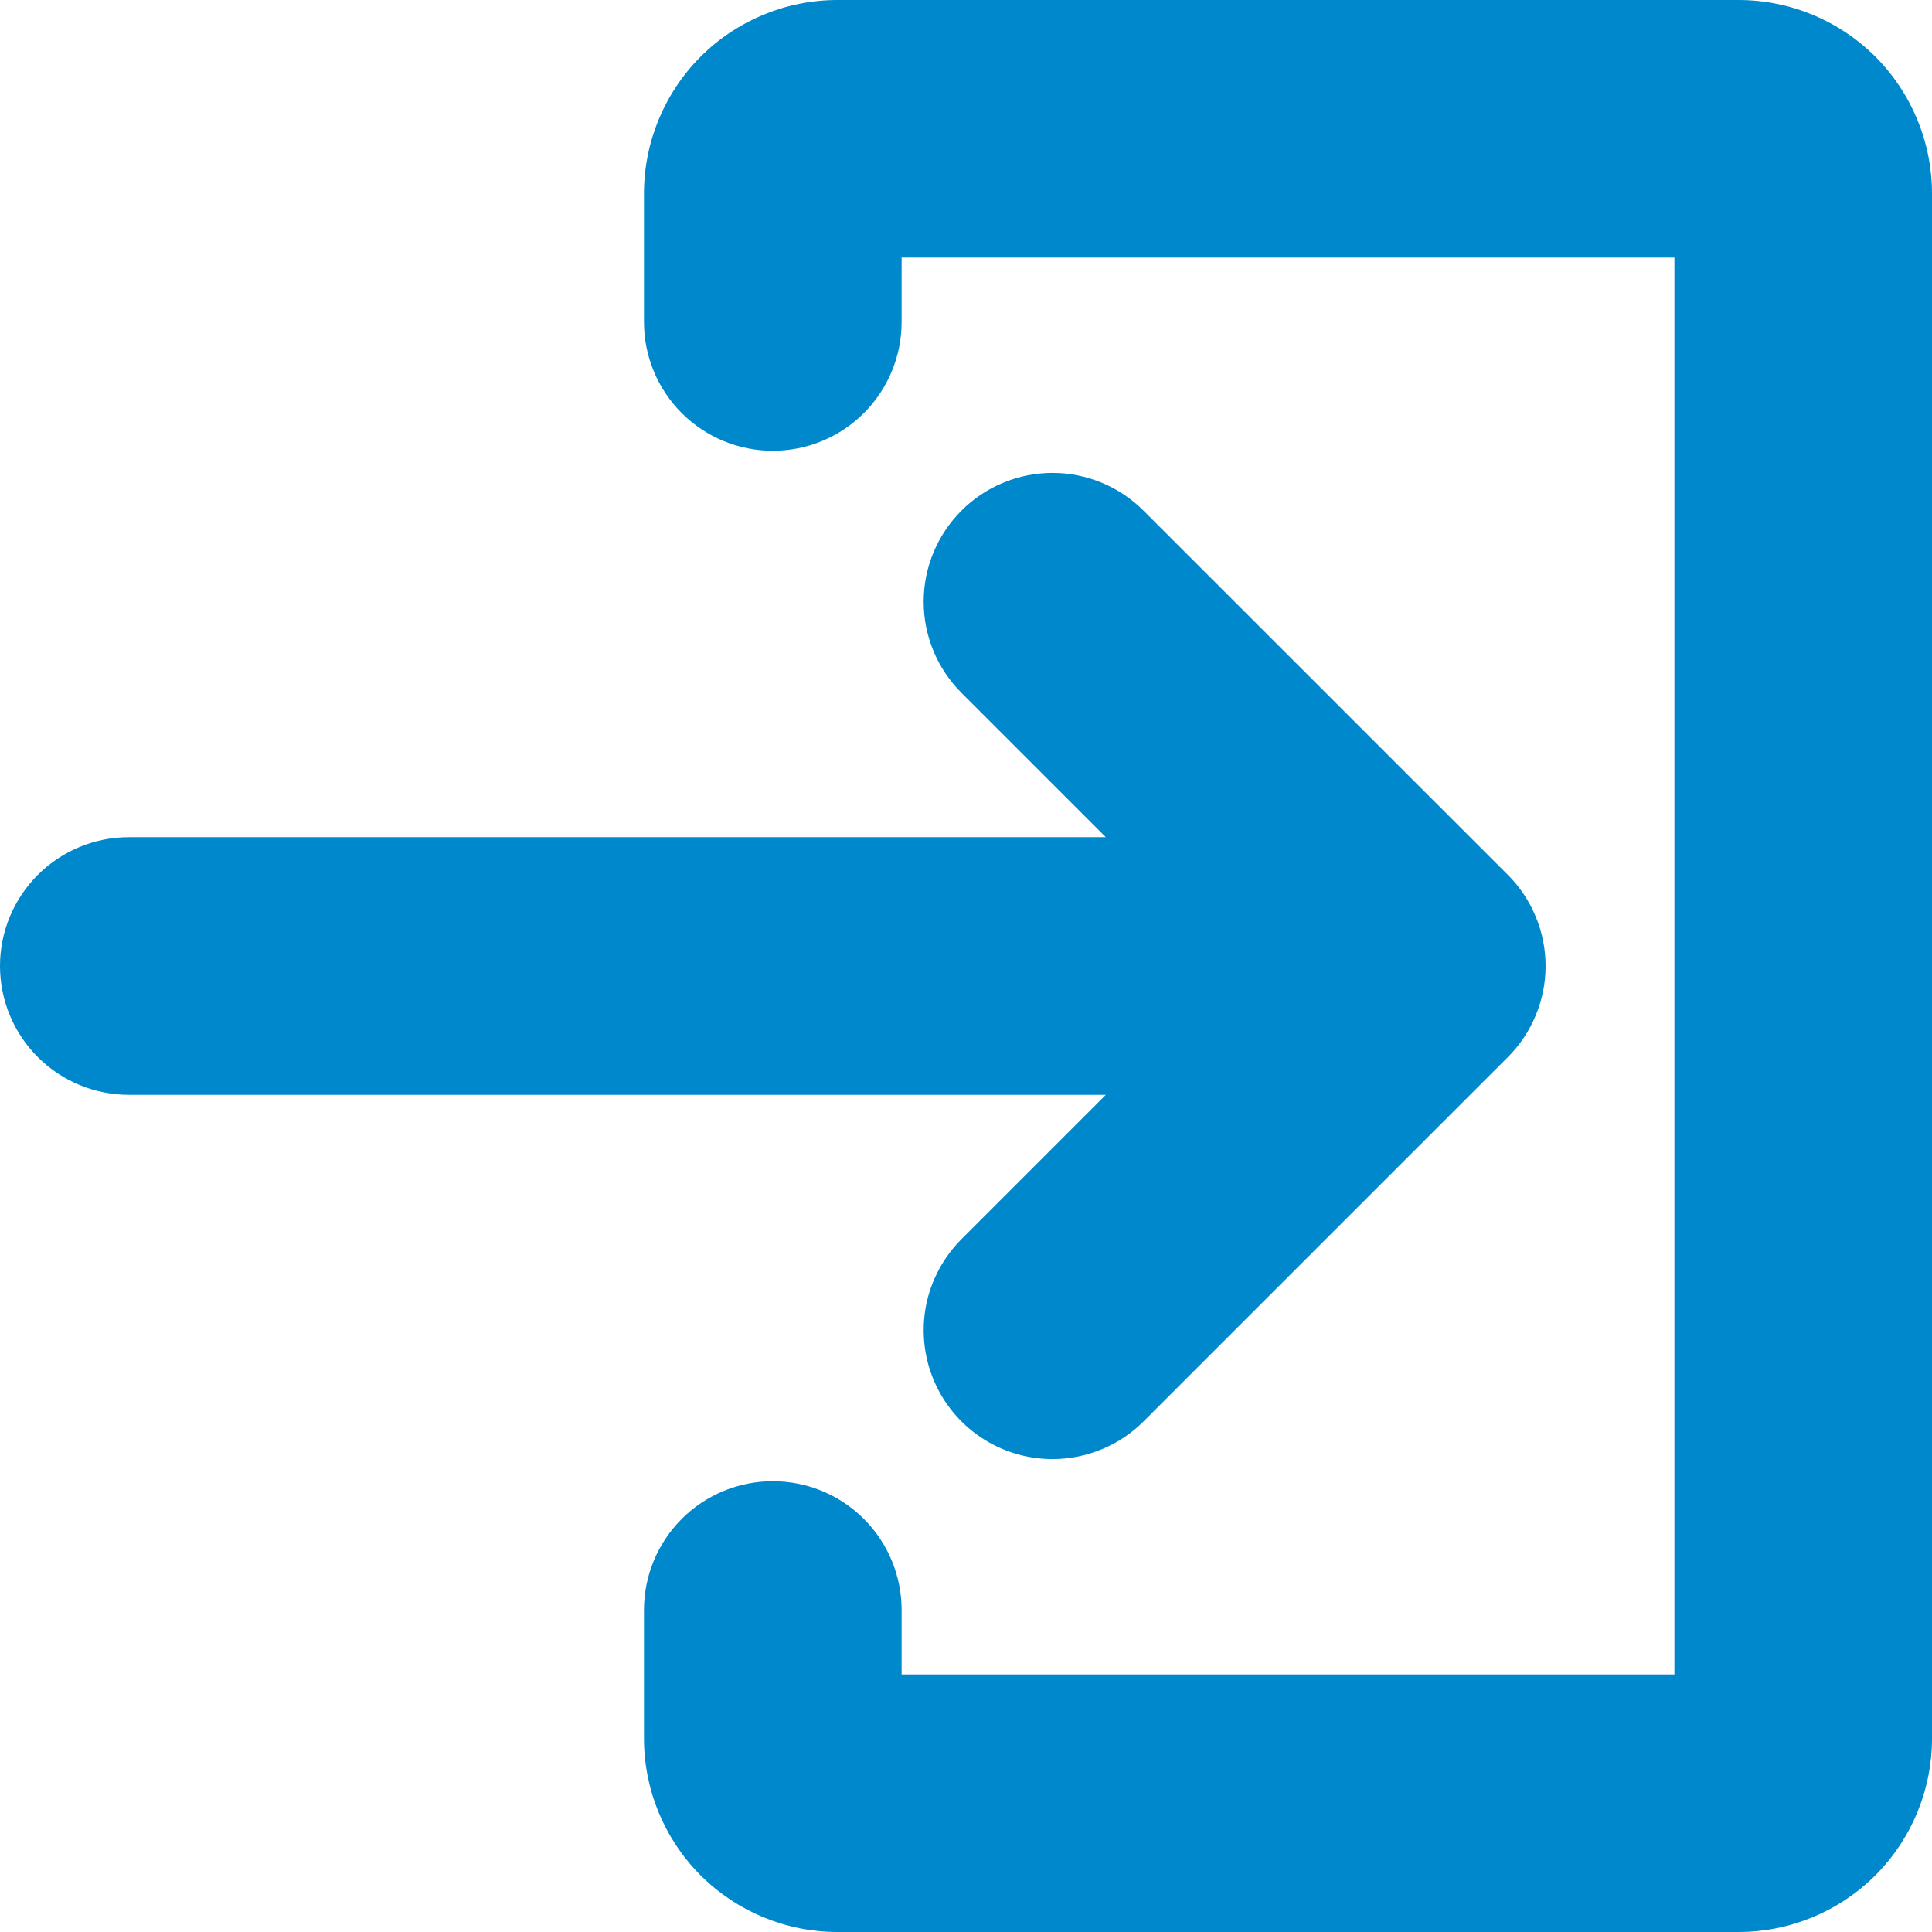
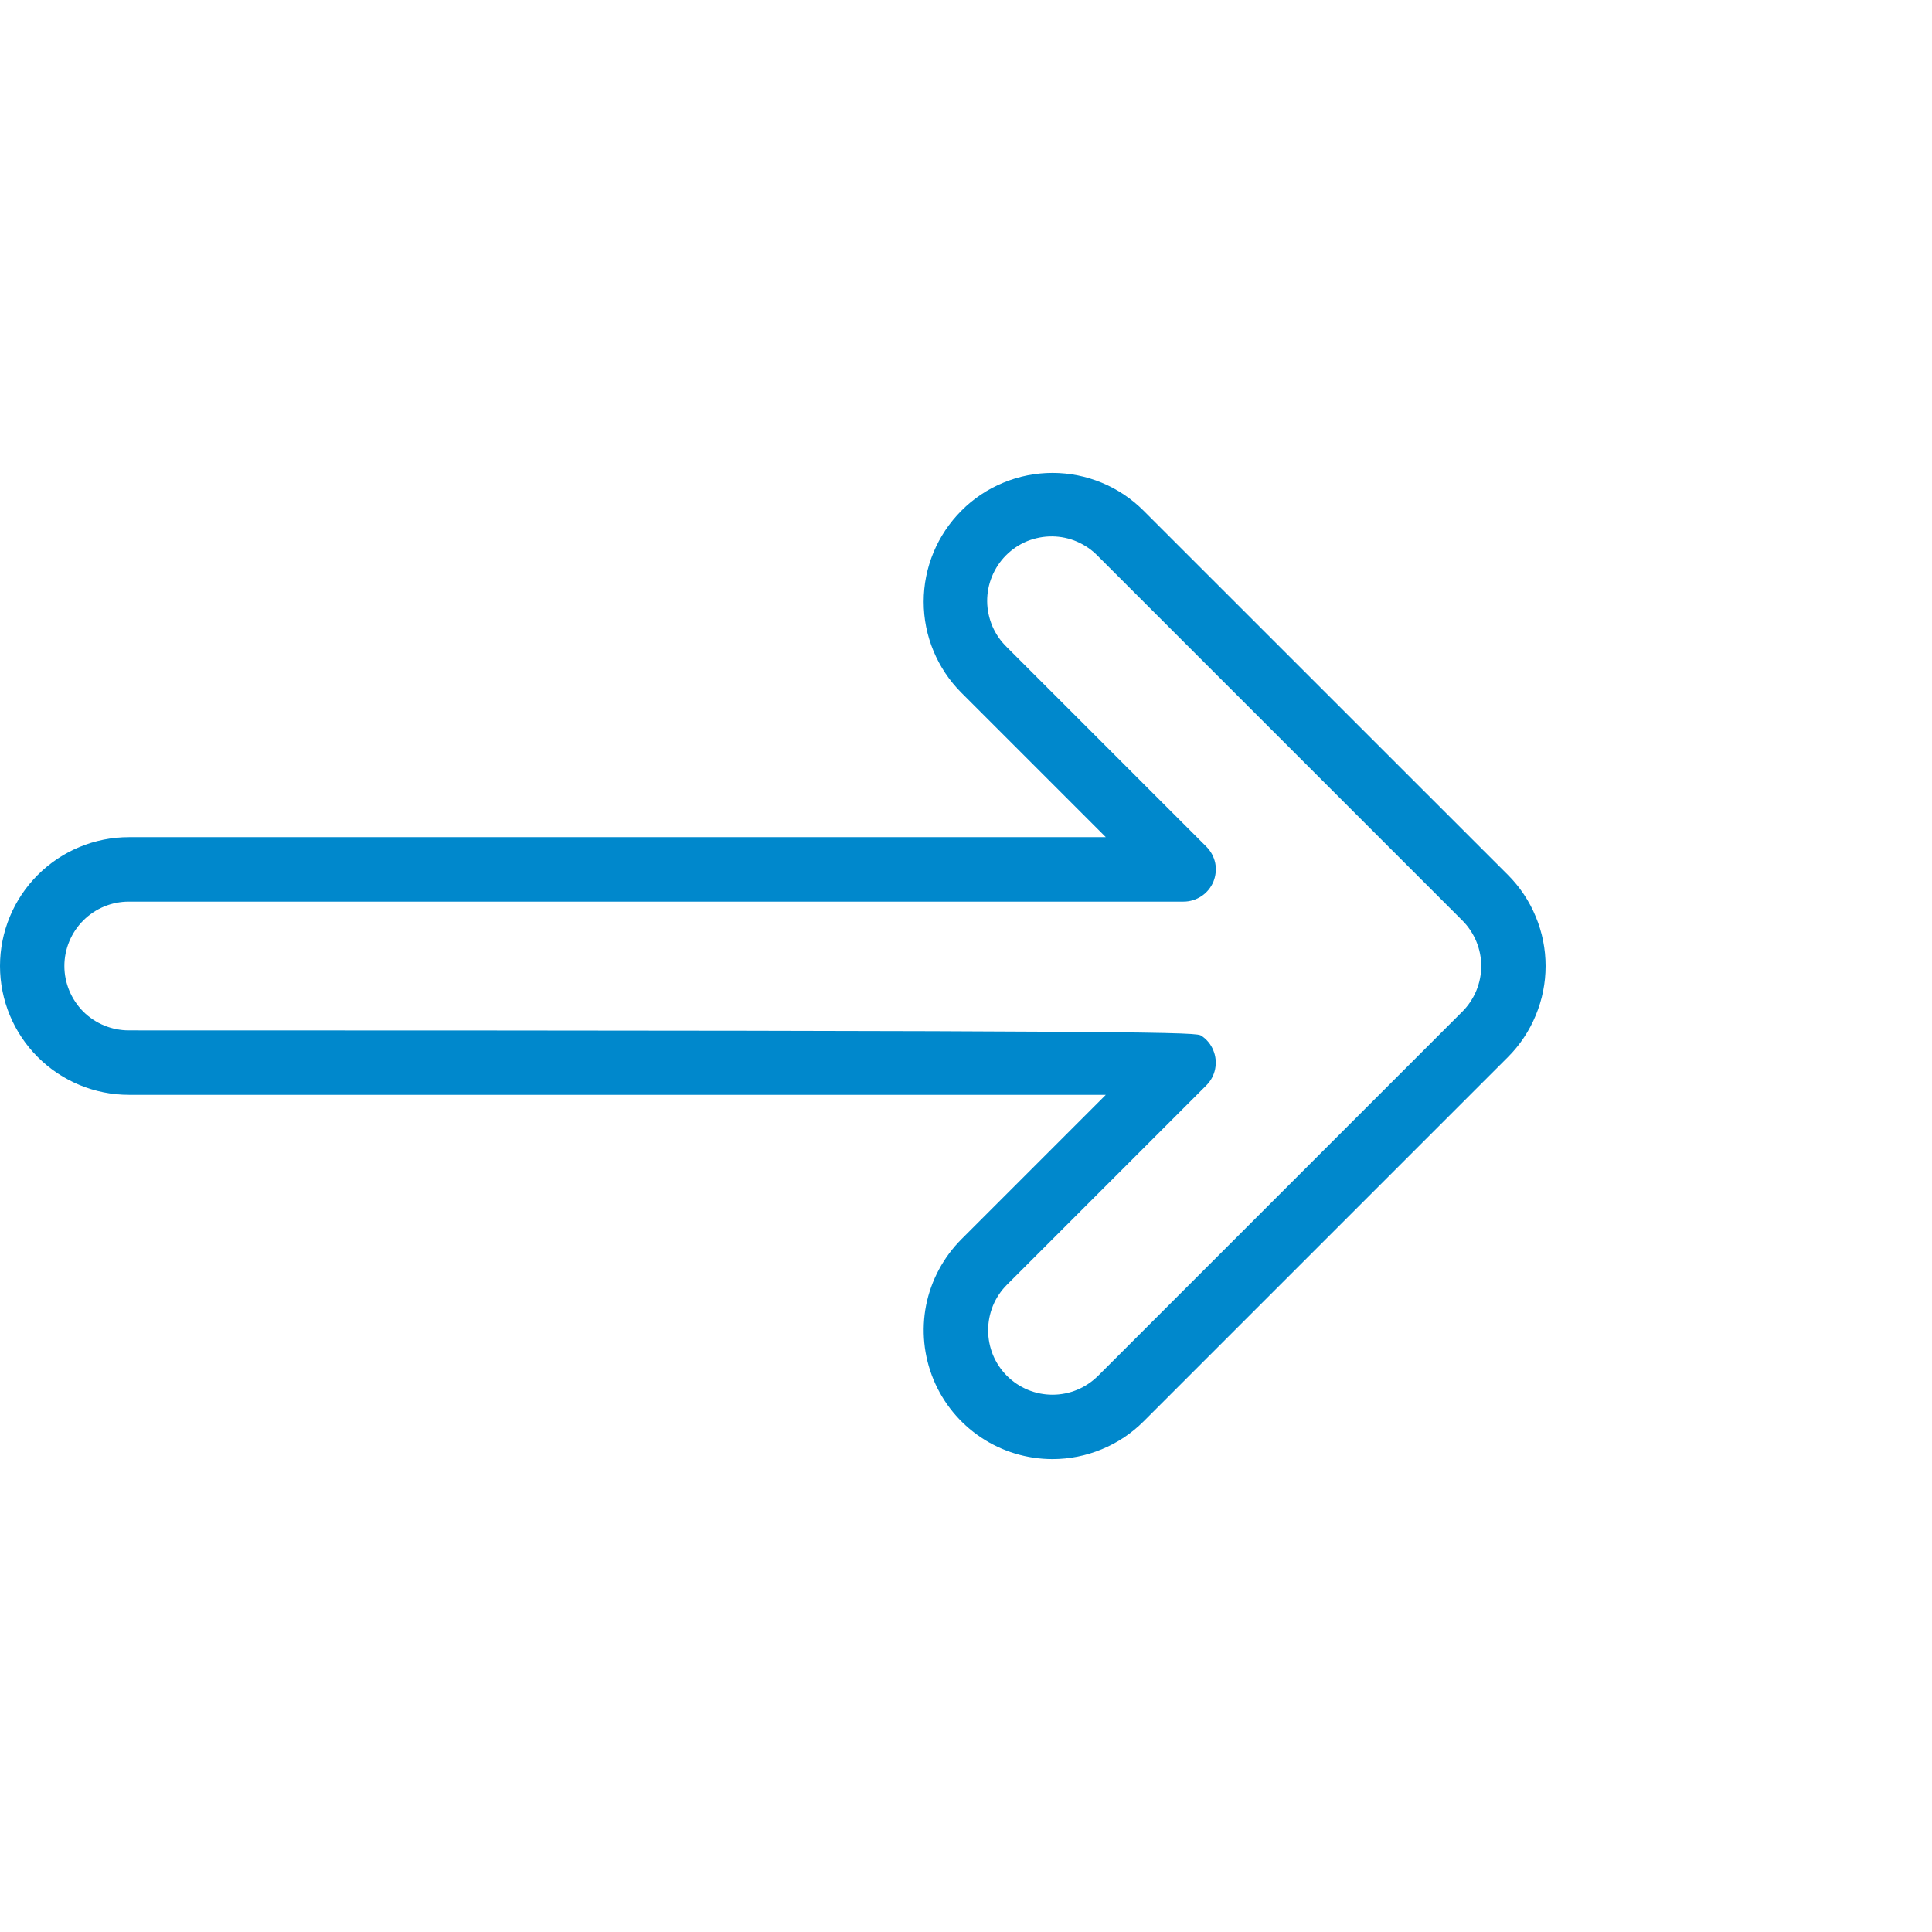
<svg xmlns="http://www.w3.org/2000/svg" width="22" height="22" viewBox="0 0 22 22" fill="none">
-   <path d="M11.207 14.371C11.002 14.577 10.887 14.857 10.887 15.148C10.887 15.439 11.003 15.718 11.209 15.924C11.415 16.13 11.694 16.246 11.986 16.246C12.277 16.247 12.556 16.132 12.763 15.926L16.911 11.778C17.117 11.572 17.233 11.292 17.233 11C17.233 10.708 17.117 10.428 16.911 10.222L12.763 6.074C12.556 5.868 12.277 5.752 11.985 5.752C11.693 5.752 11.413 5.868 11.207 6.074C11.001 6.28 10.885 6.56 10.885 6.852C10.885 7.143 11.001 7.423 11.207 7.63L13.478 9.9H1.467C1.175 9.9 0.895 10.016 0.689 10.222C0.483 10.428 0.367 10.708 0.367 11C0.367 11.292 0.483 11.572 0.689 11.778C0.895 11.984 1.175 12.1 1.467 12.1H13.478L11.207 14.371Z" fill="#0088CC" />
-   <path d="M19.8 0.367H9.533C9.047 0.367 8.581 0.56 8.237 0.904C7.893 1.247 7.7 1.714 7.7 2.2V3.667C7.7 3.958 7.816 4.238 8.022 4.445C8.228 4.651 8.508 4.767 8.8 4.767C9.092 4.767 9.372 4.651 9.578 4.445C9.784 4.238 9.9 3.958 9.9 3.667V2.567H19.433V19.433H9.9V18.333C9.9 18.042 9.784 17.762 9.578 17.555C9.372 17.349 9.092 17.233 8.8 17.233C8.508 17.233 8.228 17.349 8.022 17.555C7.816 17.762 7.7 18.042 7.7 18.333V19.8C7.7 20.286 7.893 20.753 8.237 21.096C8.581 21.44 9.047 21.633 9.533 21.633H19.8C20.286 21.633 20.753 21.44 21.096 21.096C21.44 20.753 21.633 20.286 21.633 19.8V2.2C21.633 1.714 21.44 1.247 21.096 0.904C20.753 0.56 20.286 0.367 19.8 0.367Z" fill="#0088CC" />
-   <path d="M11.985 16.615C11.695 16.615 11.411 16.529 11.17 16.368C10.929 16.207 10.741 15.978 10.63 15.71C10.519 15.442 10.49 15.147 10.546 14.862C10.603 14.578 10.743 14.317 10.948 14.111L12.592 12.467H1.467C1.078 12.467 0.705 12.312 0.43 12.037C0.155 11.762 0 11.389 0 11C0 10.611 0.155 10.238 0.43 9.963C0.705 9.688 1.078 9.533 1.467 9.533H12.592L10.948 7.889C10.673 7.614 10.518 7.241 10.518 6.852C10.518 6.659 10.556 6.468 10.63 6.29C10.704 6.112 10.812 5.951 10.948 5.815C11.084 5.678 11.246 5.57 11.424 5.497C11.602 5.423 11.792 5.385 11.985 5.385C12.374 5.385 12.747 5.54 13.022 5.815L17.171 9.963C17.307 10.099 17.415 10.261 17.488 10.439C17.562 10.617 17.6 10.807 17.6 11C17.6 11.193 17.562 11.383 17.488 11.561C17.415 11.739 17.307 11.901 17.171 12.037L13.022 16.186C12.886 16.322 12.724 16.43 12.546 16.503C12.368 16.577 12.178 16.615 11.985 16.615ZM11.466 14.63C11.398 14.698 11.344 14.779 11.307 14.868C11.271 14.957 11.252 15.052 11.252 15.149C11.252 15.245 11.271 15.34 11.307 15.429C11.344 15.518 11.398 15.599 11.466 15.667C11.604 15.805 11.79 15.882 11.985 15.882C12.081 15.882 12.177 15.863 12.266 15.826C12.355 15.789 12.435 15.735 12.504 15.667L16.652 11.519C16.72 11.451 16.774 11.37 16.811 11.281C16.848 11.192 16.867 11.097 16.867 11C16.867 10.904 16.848 10.809 16.811 10.72C16.774 10.631 16.72 10.55 16.652 10.482L12.503 6.333C12.436 6.263 12.355 6.207 12.265 6.168C12.176 6.129 12.079 6.109 11.982 6.108C11.884 6.107 11.788 6.126 11.697 6.162C11.607 6.199 11.525 6.254 11.456 6.323C11.387 6.392 11.333 6.474 11.296 6.564C11.259 6.654 11.24 6.751 11.241 6.849C11.242 6.946 11.263 7.042 11.301 7.132C11.34 7.222 11.396 7.302 11.466 7.37L13.737 9.641C13.788 9.692 13.823 9.757 13.838 9.828C13.852 9.9 13.844 9.973 13.817 10.04C13.789 10.107 13.742 10.165 13.681 10.205C13.621 10.245 13.55 10.267 13.478 10.267H1.467C1.272 10.267 1.086 10.344 0.948 10.482C0.811 10.619 0.733 10.806 0.733 11C0.733 11.194 0.811 11.381 0.948 11.519C1.086 11.656 1.272 11.733 1.467 11.733H13.478C13.55 11.733 13.621 11.755 13.681 11.795C13.742 11.835 13.789 11.893 13.816 11.96C13.844 12.027 13.851 12.1 13.837 12.172C13.823 12.243 13.788 12.308 13.737 12.359L11.466 14.63Z" fill="#0088CC" />
-   <path d="M19.8 22H9.533C8.95 21.999 8.391 21.767 7.978 21.355C7.566 20.942 7.334 20.383 7.333 19.8V18.333C7.333 17.944 7.488 17.571 7.763 17.296C8.038 17.021 8.411 16.867 8.8 16.867C9.189 16.867 9.562 17.021 9.837 17.296C10.112 17.571 10.267 17.944 10.267 18.333V19.067H19.067V2.933H10.267V3.667C10.267 4.056 10.112 4.429 9.837 4.704C9.562 4.979 9.189 5.133 8.8 5.133C8.411 5.133 8.038 4.979 7.763 4.704C7.488 4.429 7.333 4.056 7.333 3.667V2.2C7.334 1.617 7.566 1.058 7.978 0.645C8.391 0.233 8.95 0.001 9.533 0H19.8C20.383 0.001 20.942 0.233 21.355 0.645C21.767 1.058 21.999 1.617 22 2.2V19.8C21.999 20.383 21.767 20.942 21.355 21.355C20.942 21.767 20.383 21.999 19.8 22ZM8.8 17.6C8.606 17.6 8.419 17.678 8.282 17.815C8.144 17.953 8.067 18.139 8.067 18.333V19.8C8.067 20.189 8.222 20.562 8.497 20.837C8.772 21.112 9.144 21.266 9.533 21.267H19.8C20.189 21.266 20.562 21.112 20.837 20.837C21.111 20.562 21.266 20.189 21.267 19.8V2.2C21.266 1.811 21.111 1.438 20.837 1.163C20.562 0.888 20.189 0.734 19.8 0.733H9.533C9.144 0.734 8.772 0.888 8.497 1.163C8.222 1.438 8.067 1.811 8.067 2.2V3.667C8.067 3.861 8.144 4.048 8.281 4.185C8.419 4.323 8.605 4.4 8.8 4.4C8.994 4.4 9.181 4.323 9.319 4.185C9.456 4.048 9.533 3.861 9.533 3.667V2.567C9.533 2.469 9.572 2.376 9.641 2.307C9.709 2.239 9.803 2.2 9.9 2.2H19.433C19.531 2.2 19.624 2.239 19.693 2.307C19.761 2.376 19.8 2.469 19.8 2.567V19.433C19.8 19.531 19.761 19.624 19.693 19.693C19.624 19.761 19.531 19.8 19.433 19.8H9.9C9.803 19.8 9.709 19.761 9.641 19.693C9.572 19.624 9.533 19.531 9.533 19.433V18.333C9.533 18.139 9.456 17.953 9.318 17.815C9.181 17.678 8.994 17.6 8.8 17.6Z" fill="#0088CC" />
+   <path d="M11.985 16.615C11.695 16.615 11.411 16.529 11.17 16.368C10.929 16.207 10.741 15.978 10.63 15.71C10.519 15.442 10.49 15.147 10.546 14.862C10.603 14.578 10.743 14.317 10.948 14.111L12.592 12.467H1.467C1.078 12.467 0.705 12.312 0.43 12.037C0.155 11.762 0 11.389 0 11C0 10.611 0.155 10.238 0.43 9.963C0.705 9.688 1.078 9.533 1.467 9.533H12.592L10.948 7.889C10.673 7.614 10.518 7.241 10.518 6.852C10.518 6.659 10.556 6.468 10.63 6.29C10.704 6.112 10.812 5.951 10.948 5.815C11.084 5.678 11.246 5.57 11.424 5.497C11.602 5.423 11.792 5.385 11.985 5.385C12.374 5.385 12.747 5.54 13.022 5.815L17.171 9.963C17.307 10.099 17.415 10.261 17.488 10.439C17.562 10.617 17.6 10.807 17.6 11C17.6 11.193 17.562 11.383 17.488 11.561C17.415 11.739 17.307 11.901 17.171 12.037L13.022 16.186C12.886 16.322 12.724 16.43 12.546 16.503C12.368 16.577 12.178 16.615 11.985 16.615ZM11.466 14.63C11.398 14.698 11.344 14.779 11.307 14.868C11.271 14.957 11.252 15.052 11.252 15.149C11.252 15.245 11.271 15.34 11.307 15.429C11.344 15.518 11.398 15.599 11.466 15.667C11.604 15.805 11.79 15.882 11.985 15.882C12.081 15.882 12.177 15.863 12.266 15.826C12.355 15.789 12.435 15.735 12.504 15.667L16.652 11.519C16.72 11.451 16.774 11.37 16.811 11.281C16.848 11.192 16.867 11.097 16.867 11C16.867 10.904 16.848 10.809 16.811 10.72C16.774 10.631 16.72 10.55 16.652 10.482L12.503 6.333C12.436 6.263 12.355 6.207 12.265 6.168C12.176 6.129 12.079 6.109 11.982 6.108C11.884 6.107 11.788 6.126 11.697 6.162C11.607 6.199 11.525 6.254 11.456 6.323C11.387 6.392 11.333 6.474 11.296 6.564C11.259 6.654 11.24 6.751 11.241 6.849C11.242 6.946 11.263 7.042 11.301 7.132C11.34 7.222 11.396 7.302 11.466 7.37L13.737 9.641C13.788 9.692 13.823 9.757 13.838 9.828C13.852 9.9 13.844 9.973 13.817 10.04C13.789 10.107 13.742 10.165 13.681 10.205C13.621 10.245 13.55 10.267 13.478 10.267H1.467C1.272 10.267 1.086 10.344 0.948 10.482C0.811 10.619 0.733 10.806 0.733 11C0.733 11.194 0.811 11.381 0.948 11.519C1.086 11.656 1.272 11.733 1.467 11.733C13.55 11.733 13.621 11.755 13.681 11.795C13.742 11.835 13.789 11.893 13.816 11.96C13.844 12.027 13.851 12.1 13.837 12.172C13.823 12.243 13.788 12.308 13.737 12.359L11.466 14.63Z" fill="#0088CC" />
</svg>